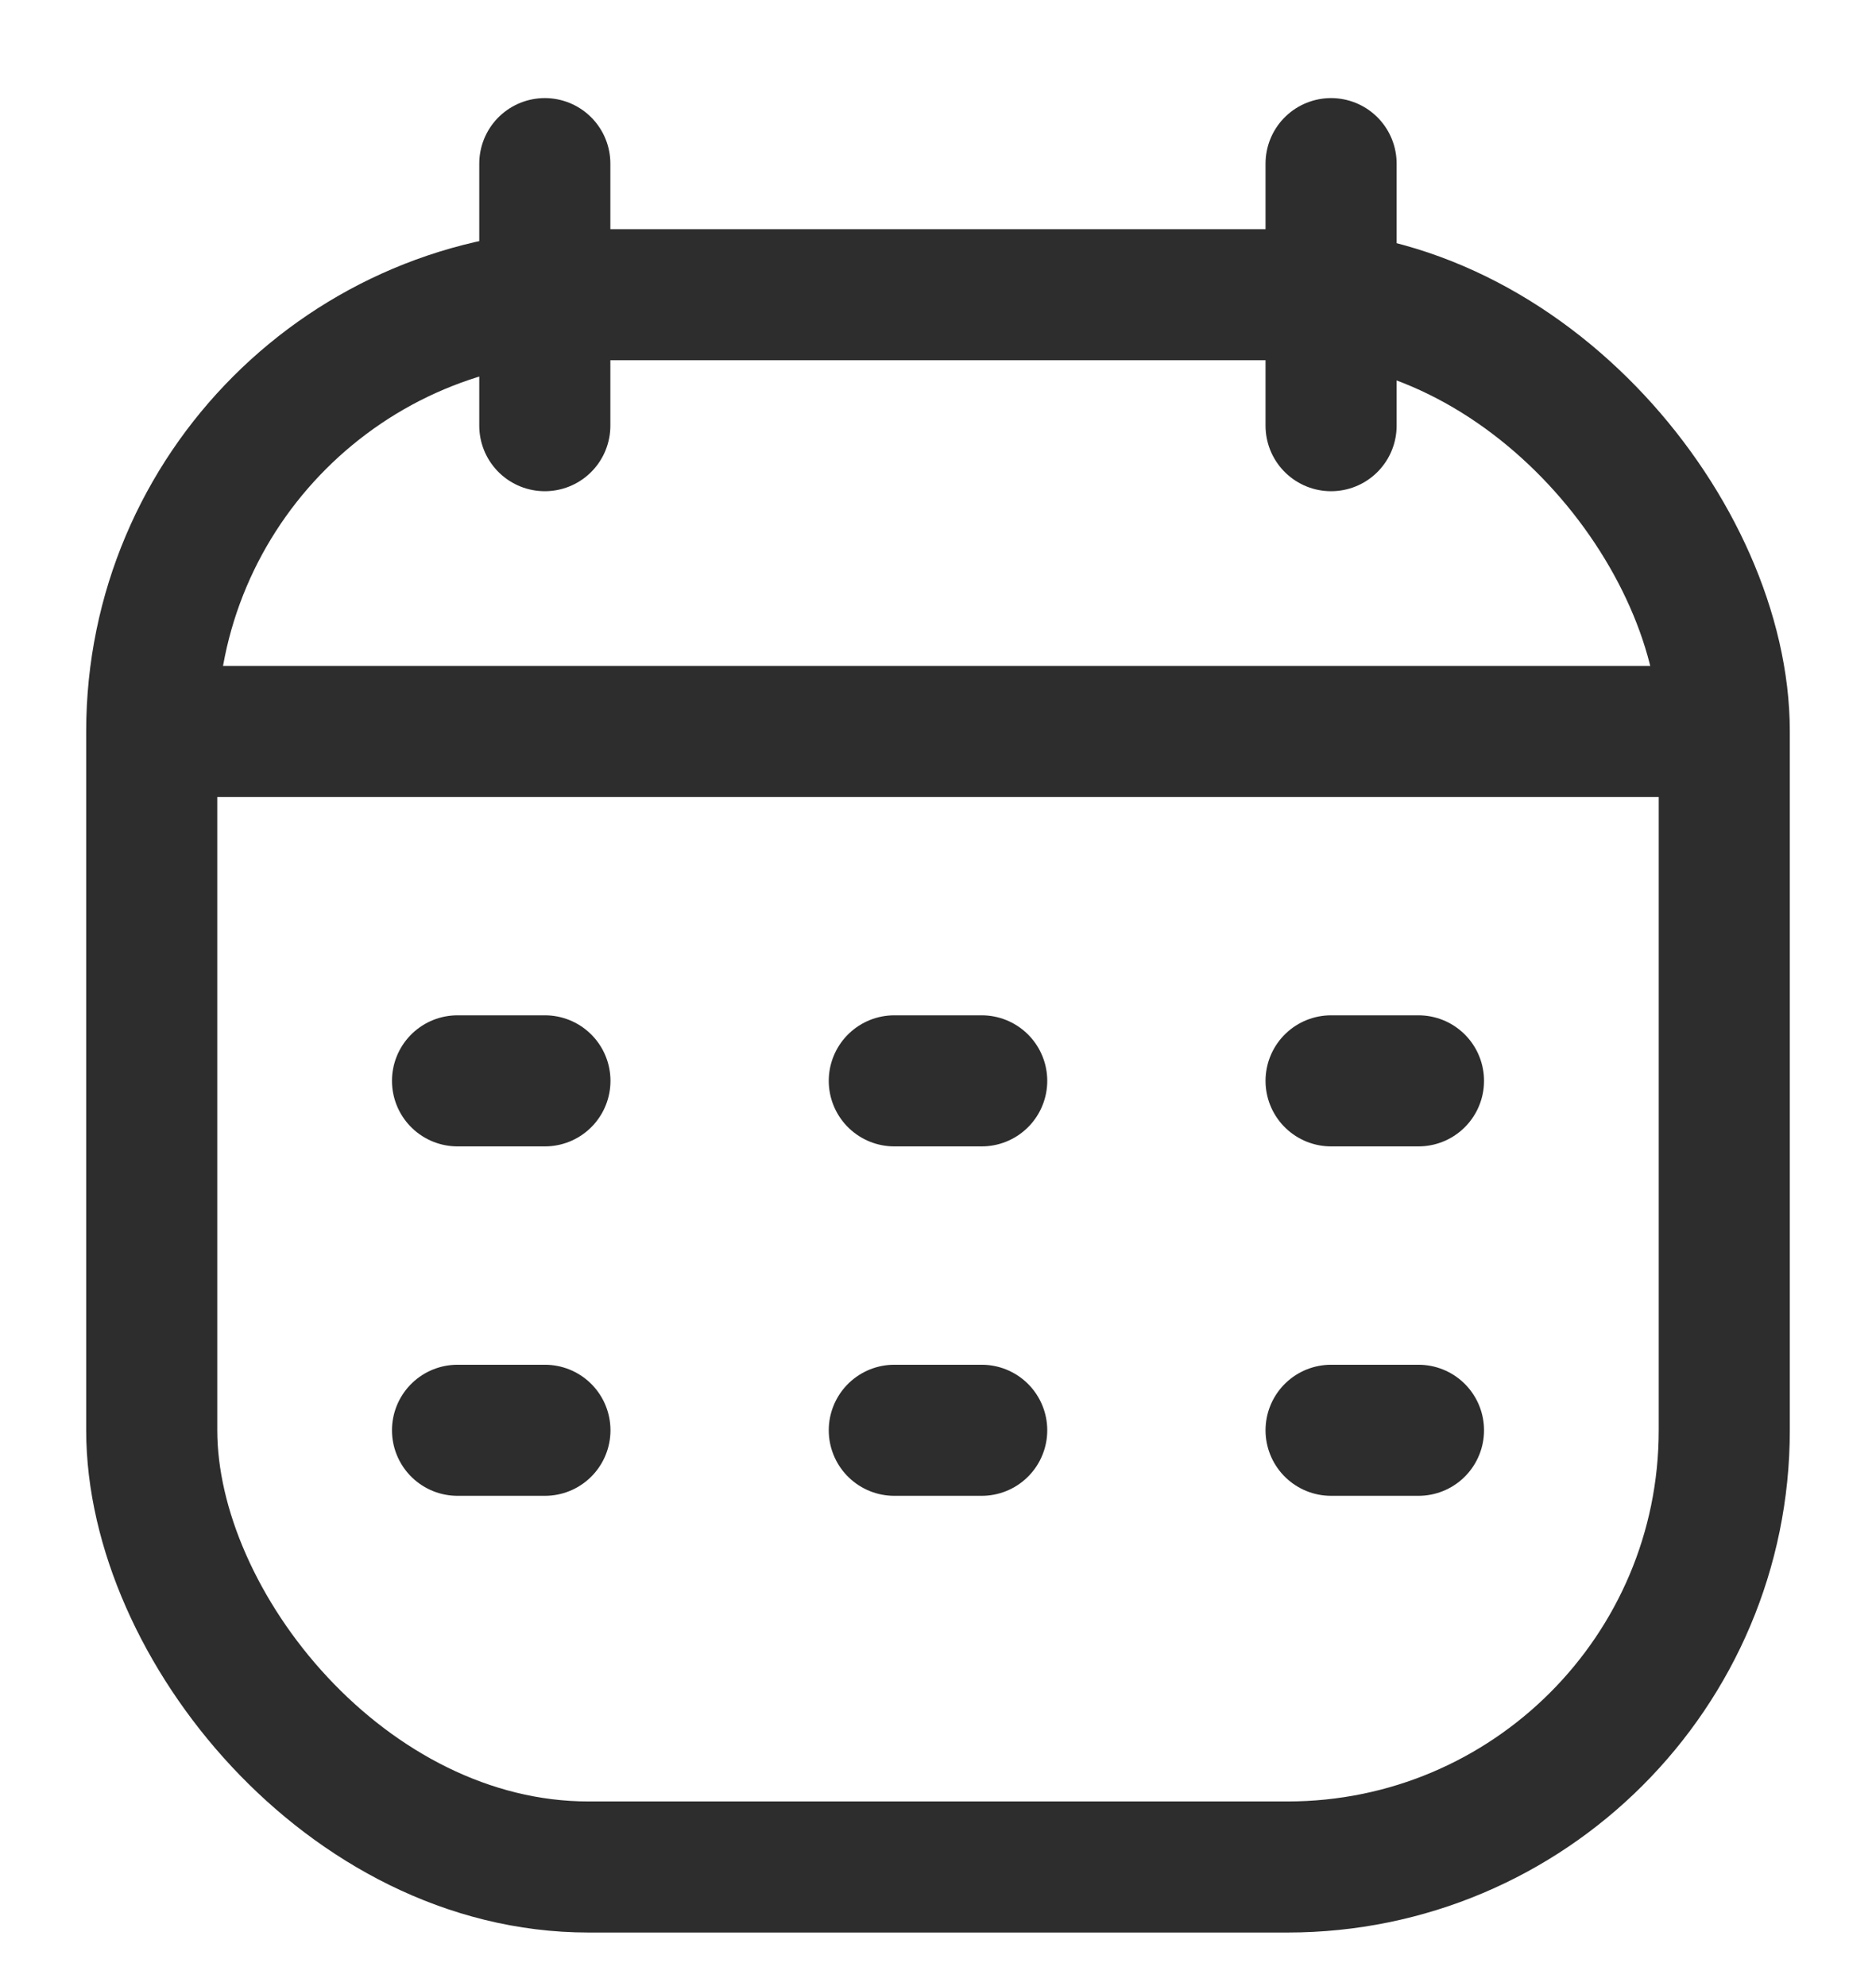
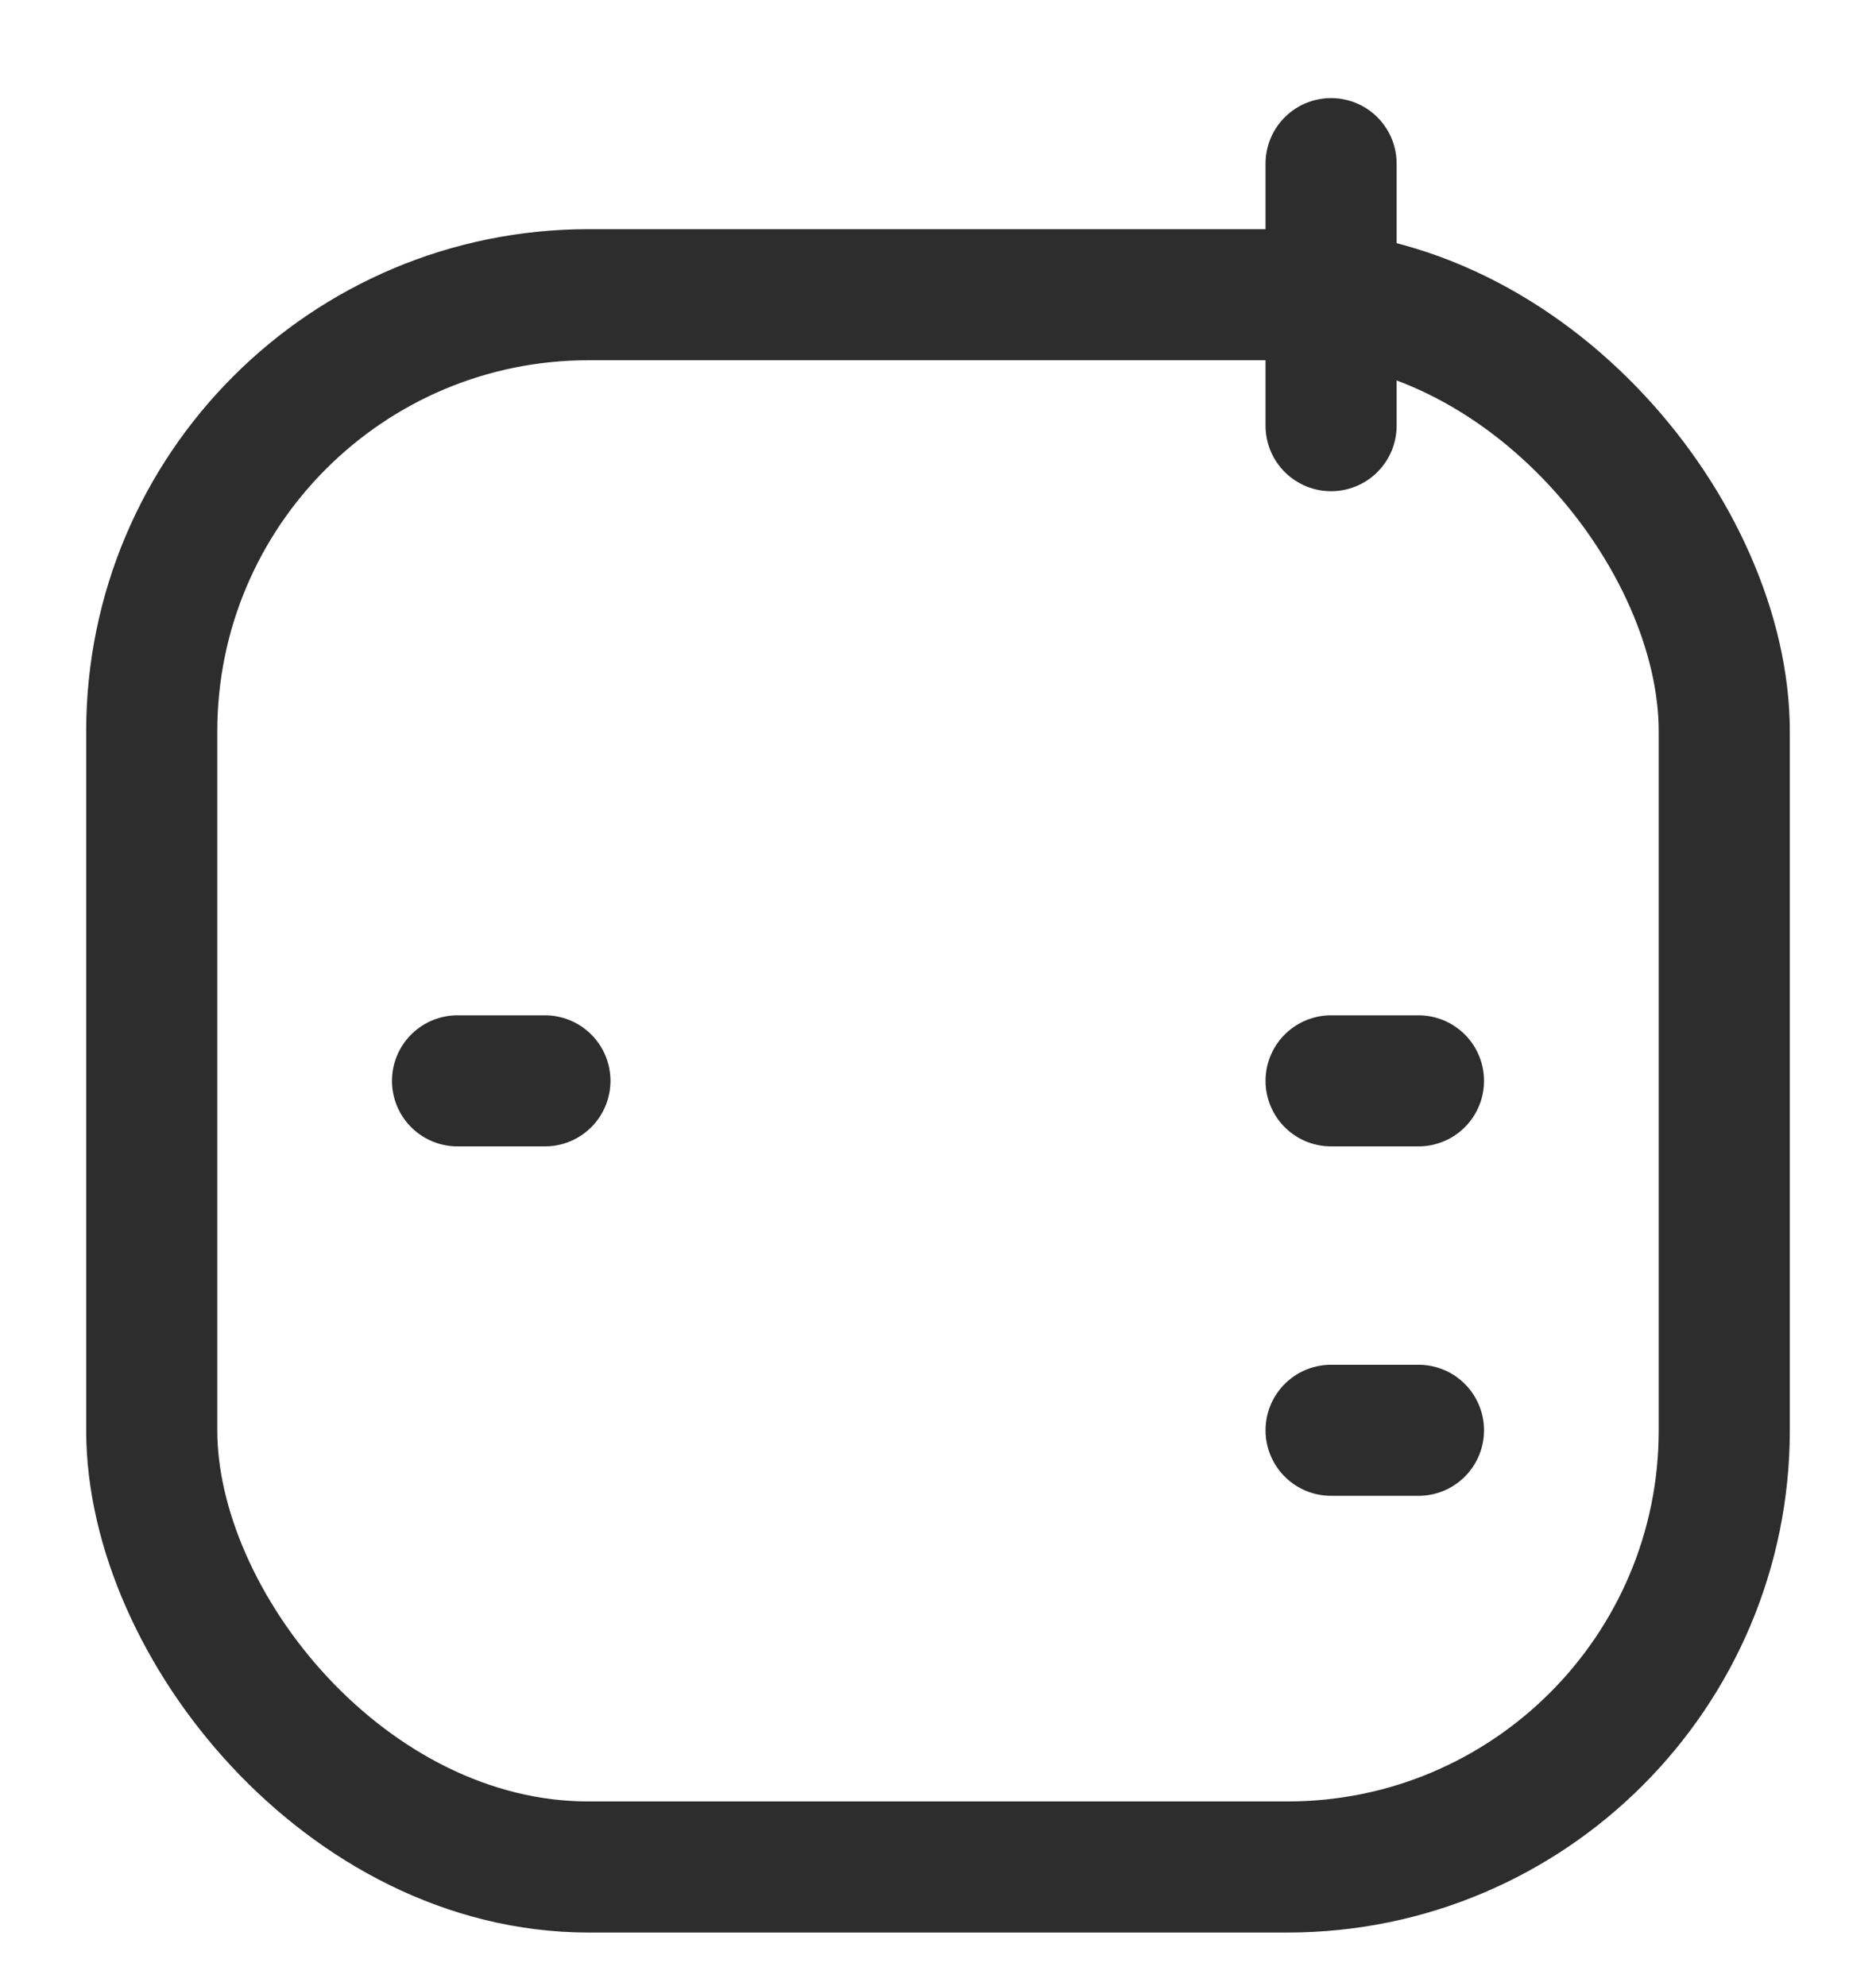
<svg xmlns="http://www.w3.org/2000/svg" width="17" height="18" viewBox="0 0 17 18" fill="none">
  <rect x="1.375" y="2.671" width="14.25" height="14.25" rx="3.958" stroke="#2D2D2D" stroke-width="1.188" />
-   <path d="M1.375 6.629H15.625" stroke="#2D2D2D" stroke-width="1.188" stroke-linejoin="round" />
  <path d="M12.062 1.483L12.062 3.858" stroke="#2D2D2D" stroke-width="1.188" stroke-linecap="round" stroke-linejoin="round" />
-   <path d="M4.937 1.483L4.937 3.858" stroke="#2D2D2D" stroke-width="1.188" stroke-linecap="round" stroke-linejoin="round" />
  <path d="M4.146 9.796H4.938" stroke="#2D2D2D" stroke-width="1.188" stroke-linecap="round" stroke-linejoin="round" />
-   <path d="M8.104 9.796H8.896" stroke="#2D2D2D" stroke-width="1.188" stroke-linecap="round" stroke-linejoin="round" />
  <path d="M12.062 9.796H12.854" stroke="#2D2D2D" stroke-width="1.188" stroke-linecap="round" stroke-linejoin="round" />
-   <path d="M4.146 12.963H4.938" stroke="#2D2D2D" stroke-width="1.188" stroke-linecap="round" stroke-linejoin="round" />
-   <path d="M8.104 12.963H8.896" stroke="#2D2D2D" stroke-width="1.188" stroke-linecap="round" stroke-linejoin="round" />
  <path d="M12.062 12.963H12.854" stroke="#2D2D2D" stroke-width="1.188" stroke-linecap="round" stroke-linejoin="round" />
</svg>